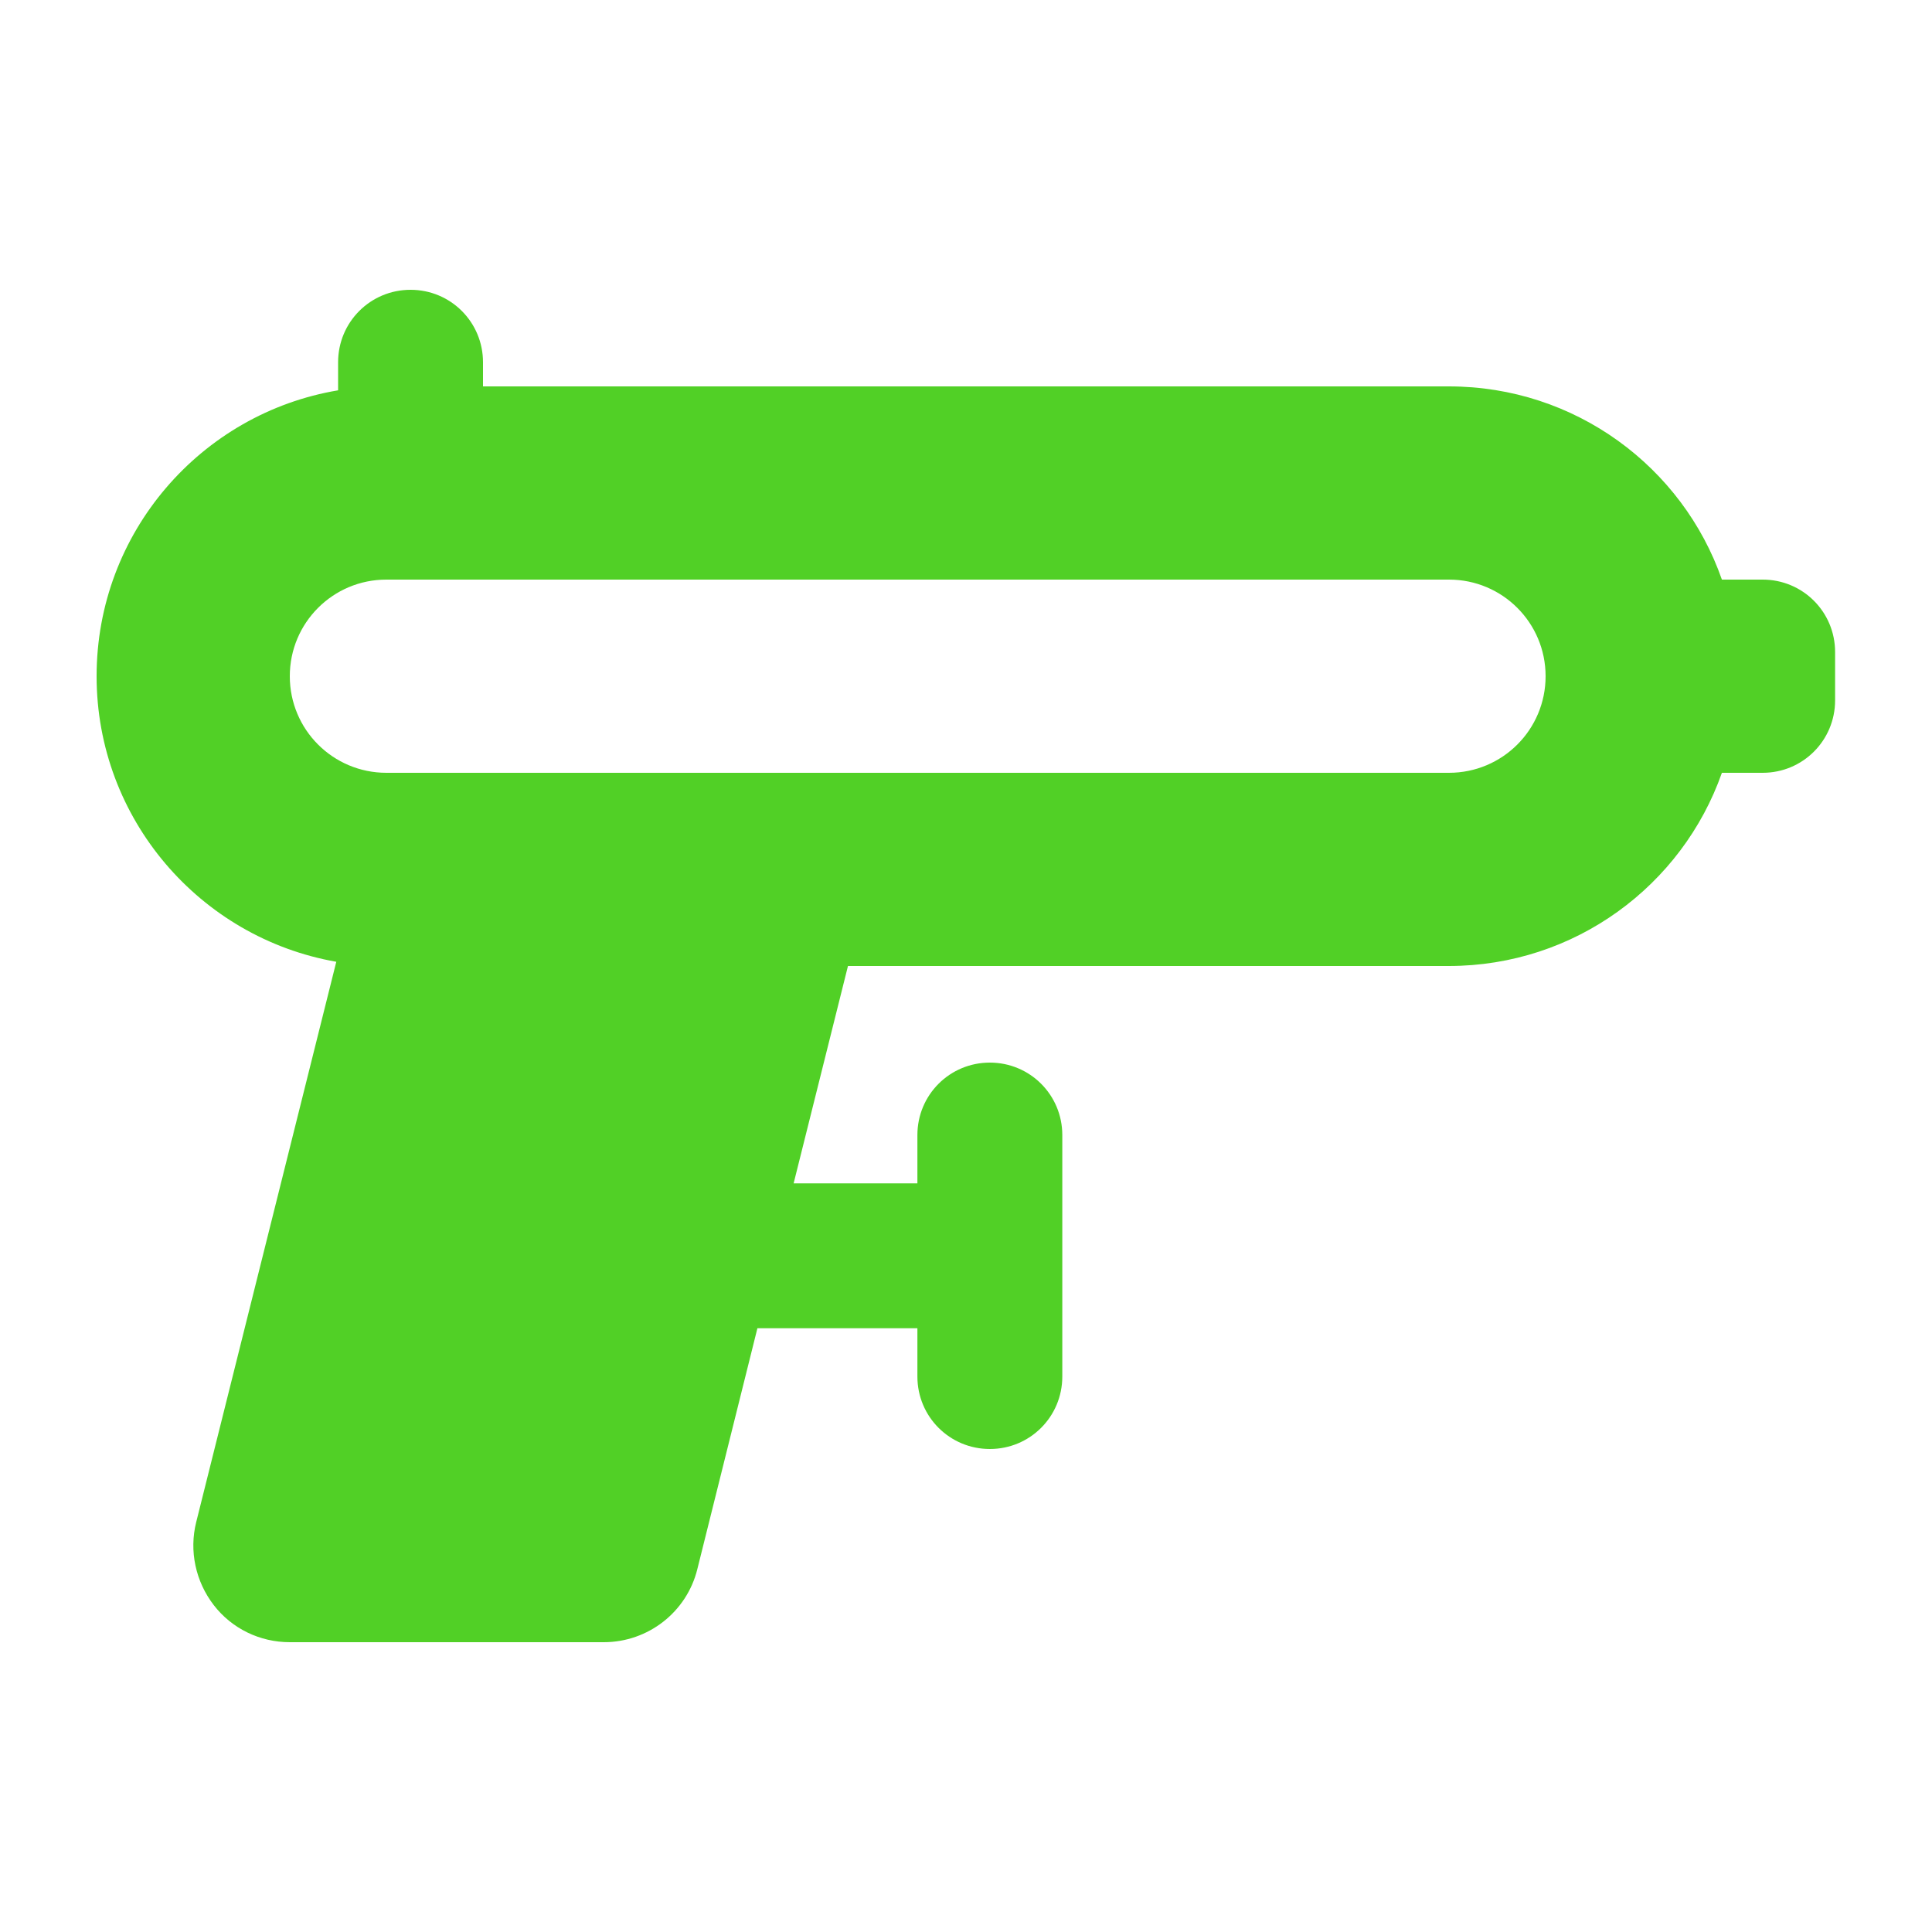
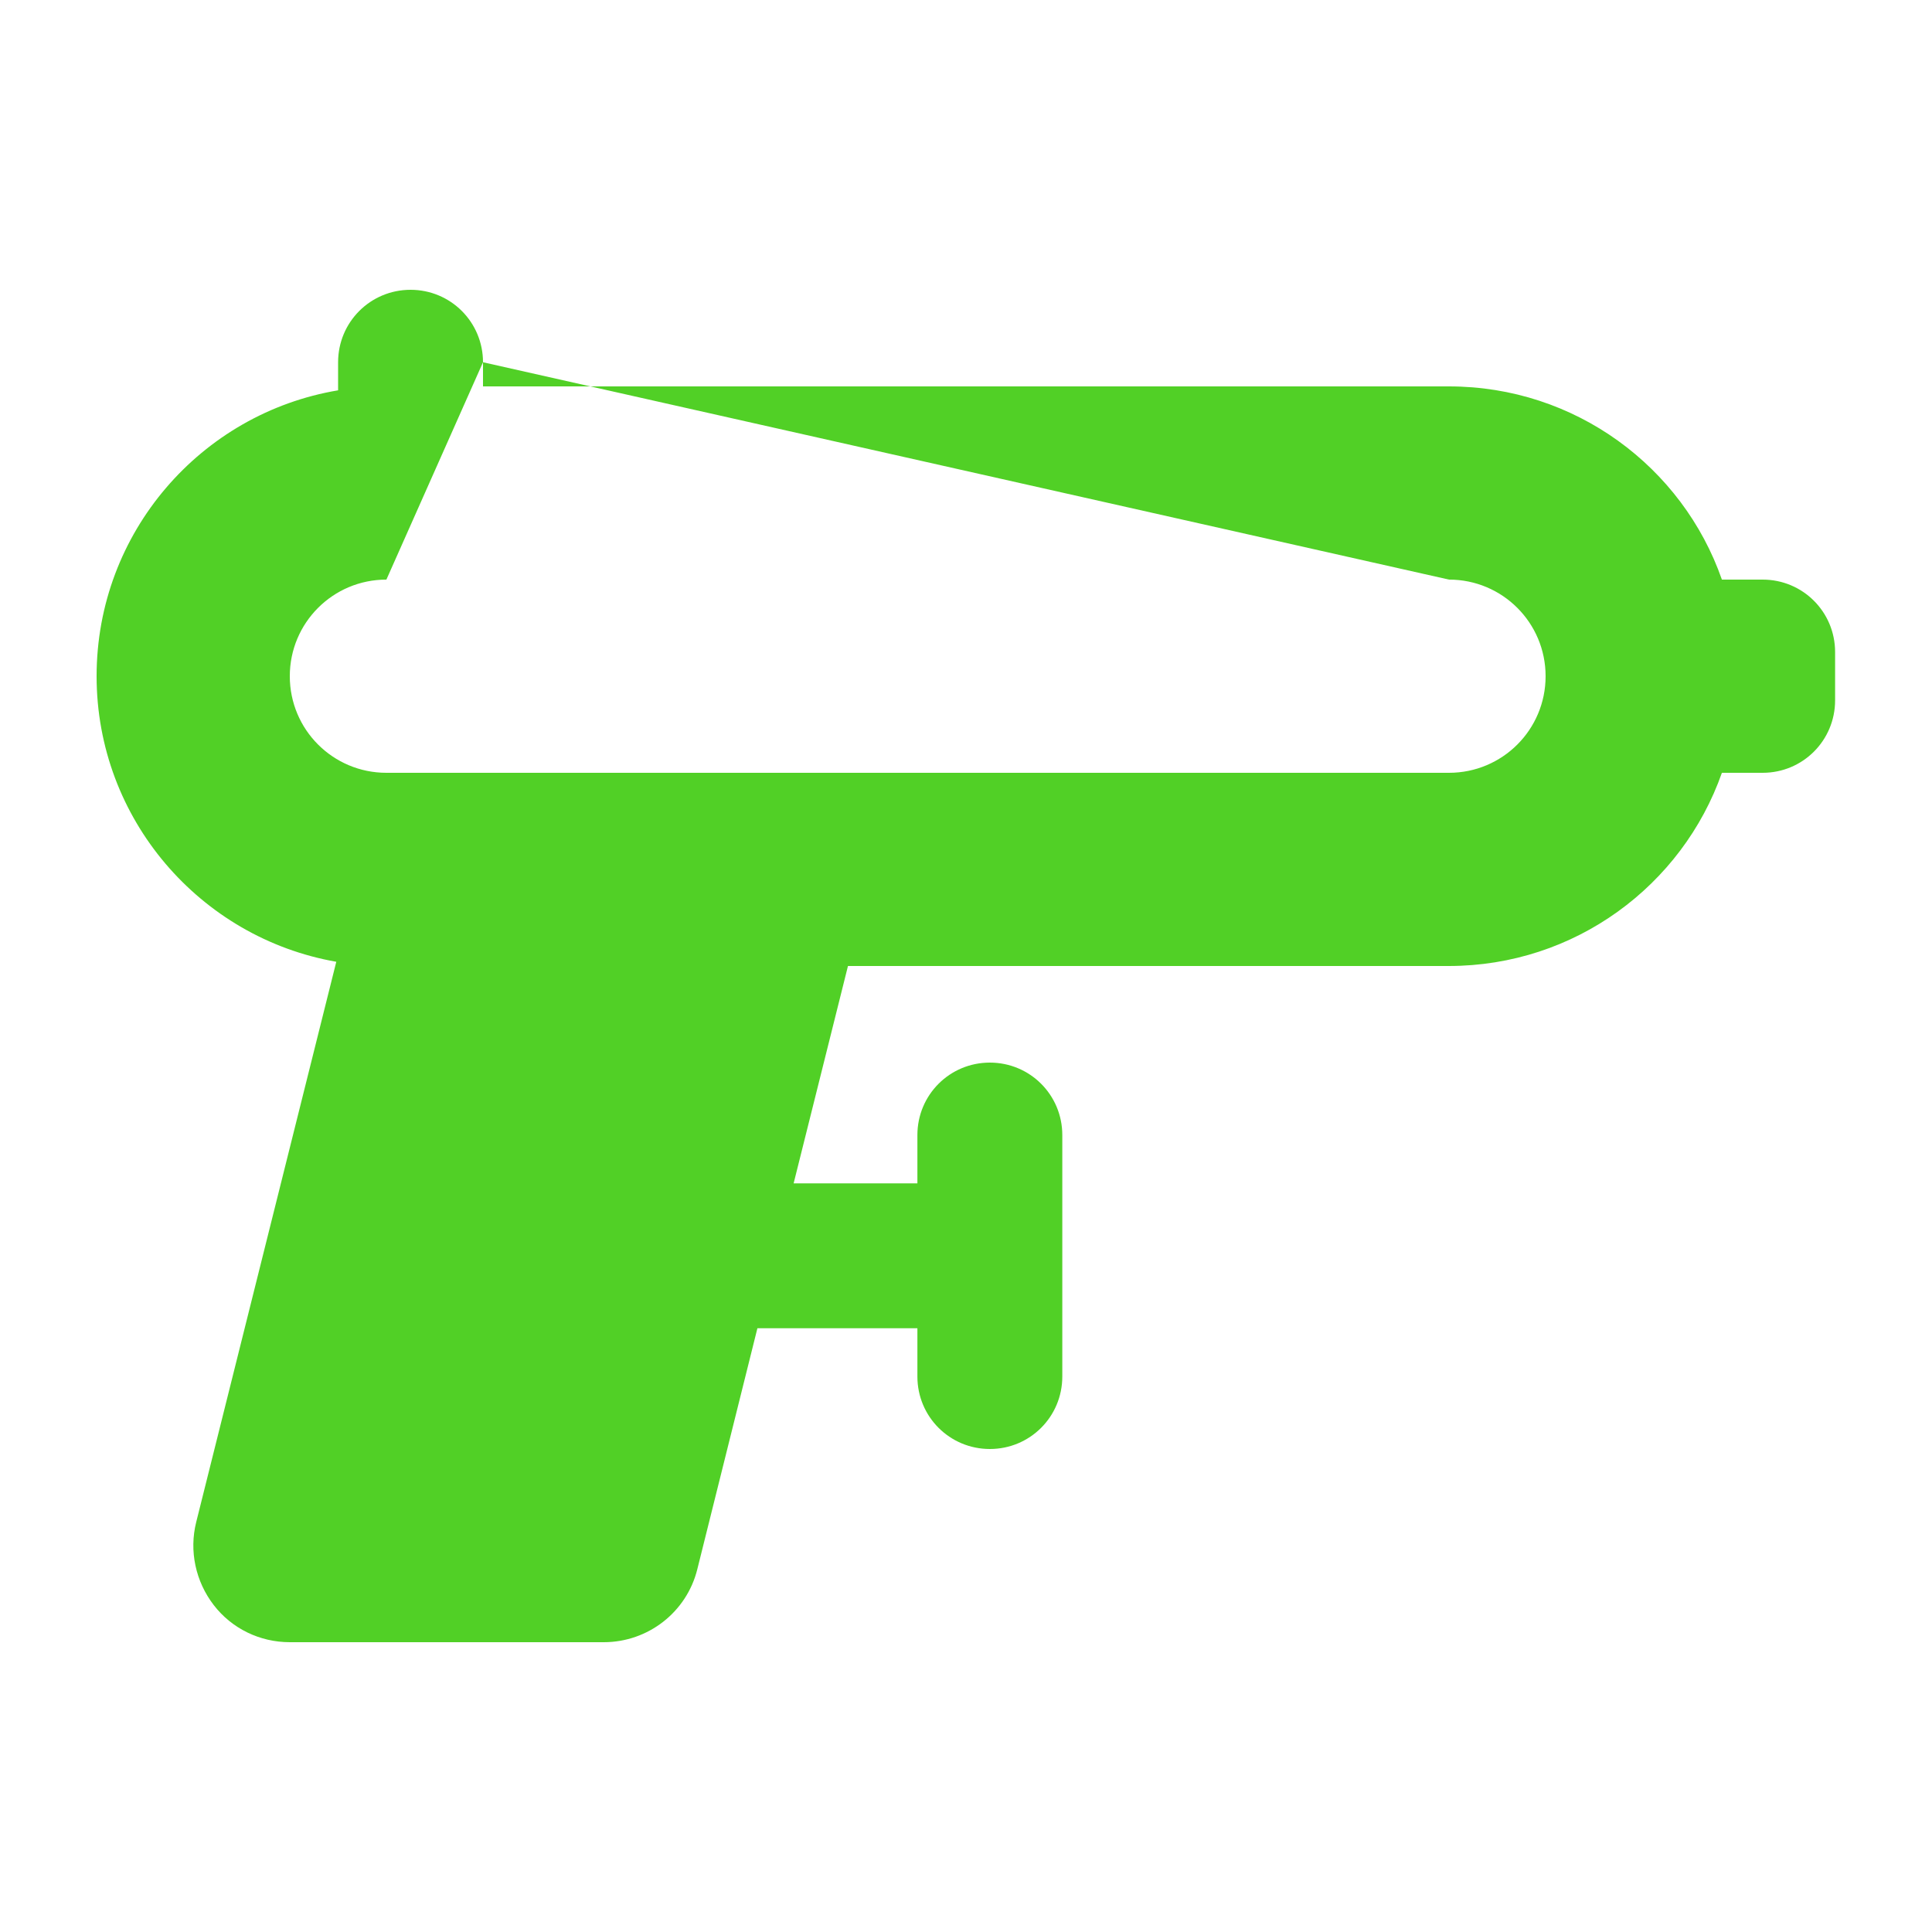
<svg xmlns="http://www.w3.org/2000/svg" viewBox="0 0 640 640" fill="rgb(81,208,38)">
-   <path d="M160 120C160 106.7 149.3 96 136 96C122.7 96 112 106.7 112 120L112 129.3C66.6 136.9 32 176.4 32 224C32 271.3 66.3 310.7 111.4 318.6L65 504.2C62.6 513.8 64.8 523.9 70.8 531.7C76.8 539.5 86.1 544 96 544L200 544C214.7 544 227.5 534 231 519.8L250.9 440L303.9 440L303.9 456C303.9 469.3 314.6 480 327.9 480C341.2 480 351.9 469.3 351.9 456L351.9 376C351.9 362.7 341.2 352 327.9 352C314.6 352 303.9 362.7 303.9 376L303.9 392L262.9 392L280.9 320L479.9 320C521.7 320 557.3 293.3 570.4 256L583.9 256C597.2 256 607.9 245.3 607.9 232L607.9 216C607.9 202.7 597.2 192 583.9 192L570.4 192C557.4 154.7 521.8 128 480 128L160 128L160 120zM128 192L480 192C497.7 192 512 206.3 512 224C512 241.7 497.7 256 480 256L128 256C110.3 256 96 241.7 96 224C96 206.3 110.3 192 128 192z" />
+   <path d="M160 120C160 106.7 149.3 96 136 96C122.7 96 112 106.7 112 120L112 129.3C66.6 136.9 32 176.4 32 224C32 271.3 66.3 310.7 111.4 318.6L65 504.2C62.6 513.8 64.8 523.9 70.8 531.7C76.8 539.5 86.1 544 96 544L200 544C214.7 544 227.5 534 231 519.8L250.9 440L303.9 440L303.9 456C303.9 469.3 314.6 480 327.9 480C341.2 480 351.9 469.3 351.9 456L351.9 376C351.9 362.7 341.2 352 327.9 352C314.6 352 303.9 362.7 303.9 376L303.9 392L262.9 392L280.9 320L479.9 320C521.7 320 557.3 293.3 570.4 256L583.9 256C597.2 256 607.9 245.3 607.9 232L607.9 216C607.9 202.7 597.2 192 583.9 192L570.4 192C557.4 154.7 521.8 128 480 128L160 128L160 120zL480 192C497.7 192 512 206.3 512 224C512 241.7 497.7 256 480 256L128 256C110.3 256 96 241.7 96 224C96 206.3 110.3 192 128 192z" />
</svg>